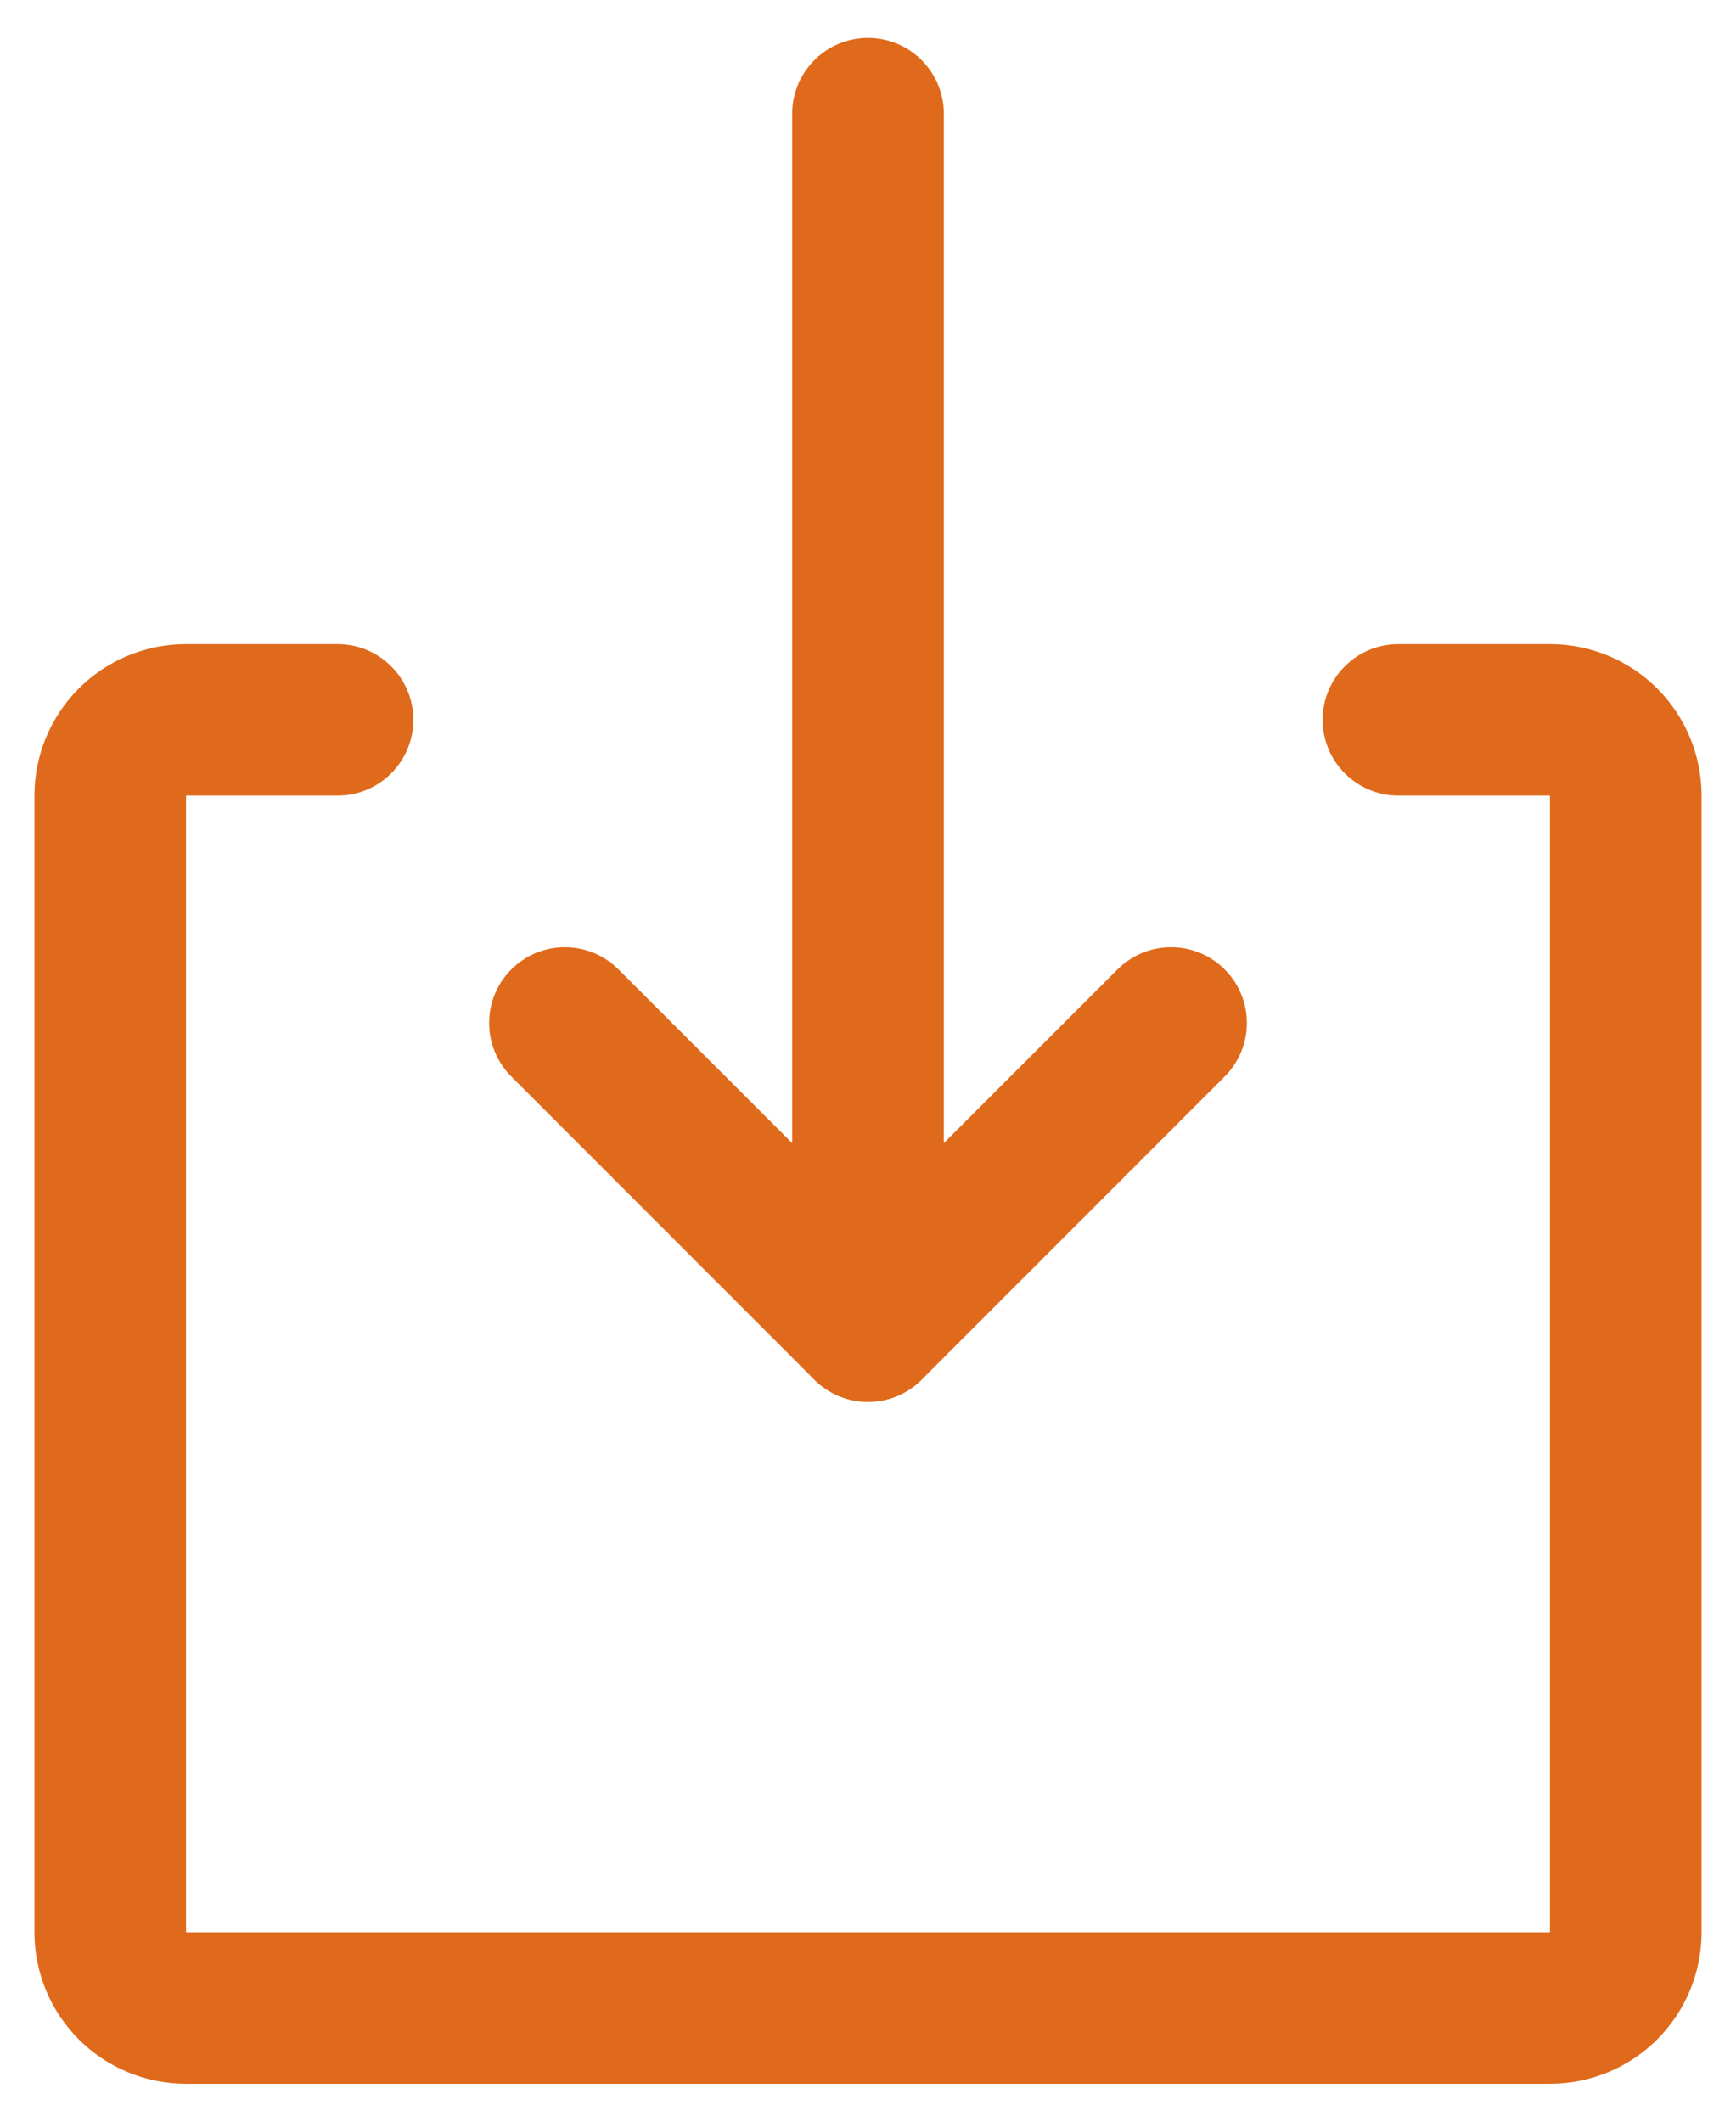
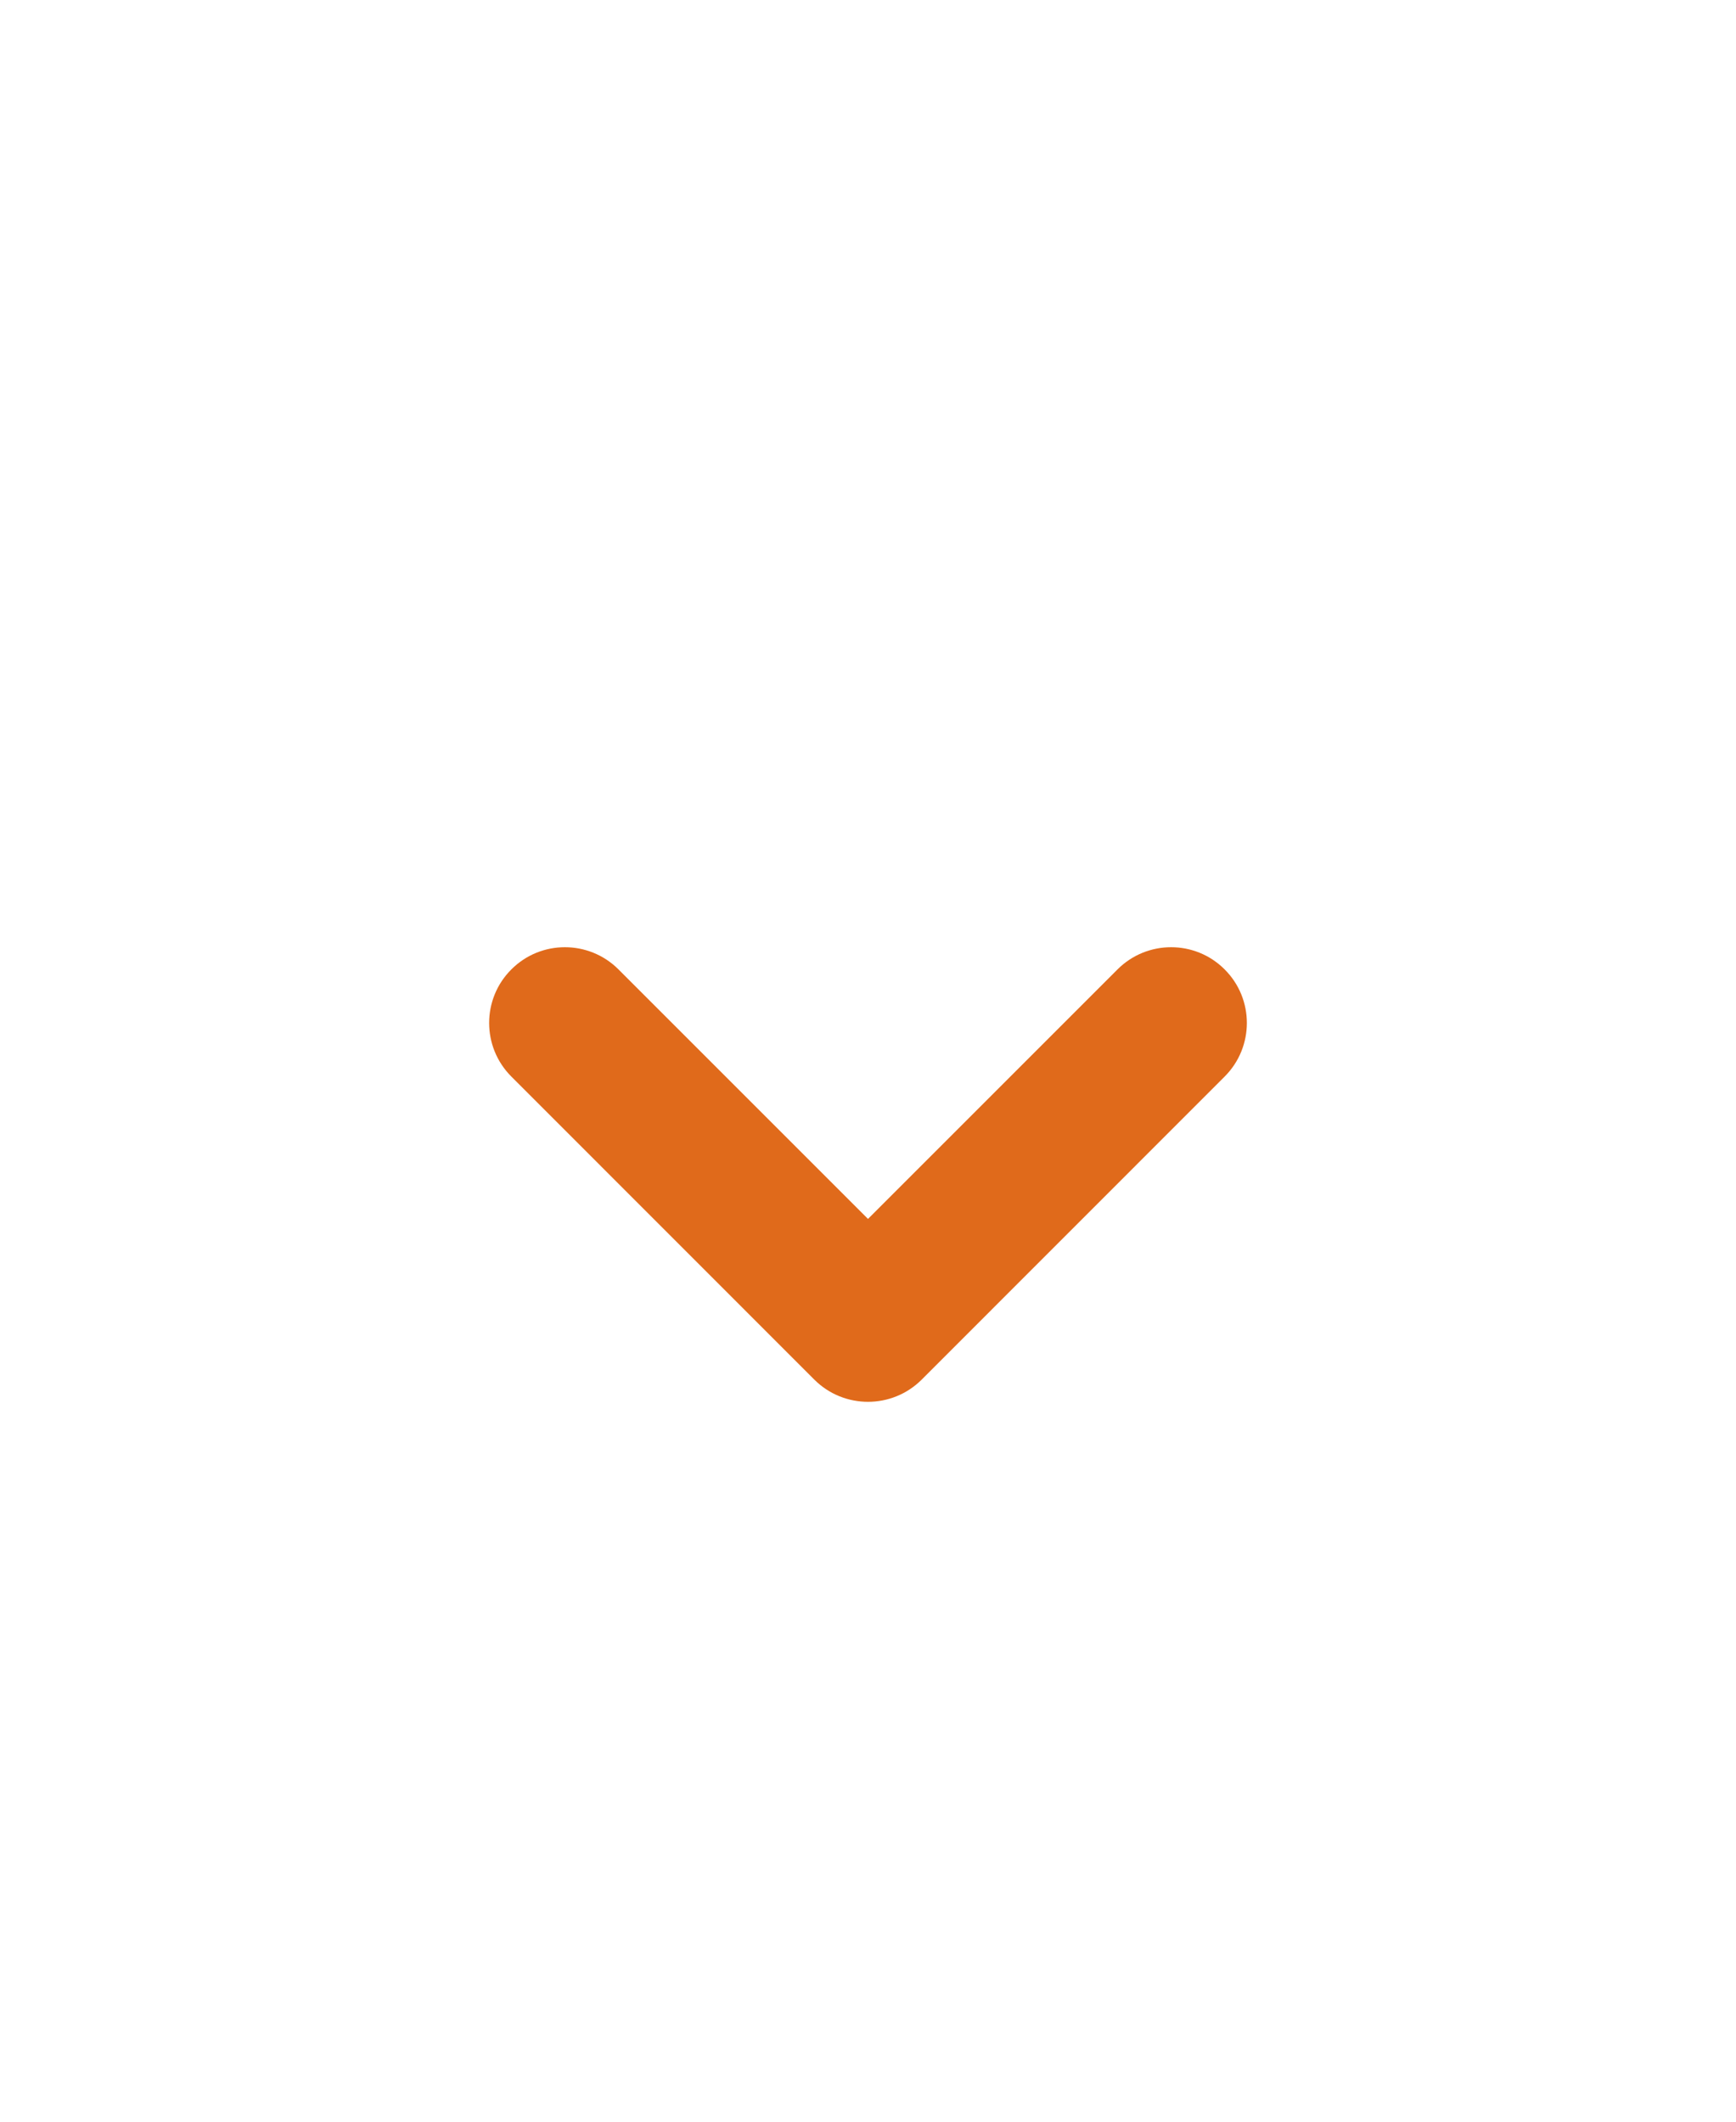
<svg xmlns="http://www.w3.org/2000/svg" width="18" height="22" viewBox="0 0 18 22" fill="none">
  <g id="Group">
-     <path id="Vector (Stroke)" fill-rule="evenodd" clip-rule="evenodd" d="M9 0.393C9.434 0.393 9.786 0.745 9.786 1.179V13.75C9.786 14.184 9.434 14.536 9 14.536C8.566 14.536 8.214 14.184 8.214 13.75V1.179C8.214 0.745 8.566 0.393 9 0.393ZM0.817 7.139C1.112 6.844 1.512 6.679 1.929 6.679H3.5C3.934 6.679 4.286 7.03 4.286 7.464C4.286 7.898 3.934 8.25 3.5 8.25H1.929L1.929 20.036H16.071V8.25H14.5C14.066 8.25 13.714 7.898 13.714 7.464C13.714 7.03 14.066 6.679 14.5 6.679H16.071C16.488 6.679 16.888 6.844 17.183 7.139C17.477 7.434 17.643 7.833 17.643 8.25V20.036C17.643 20.453 17.477 20.852 17.183 21.147C16.888 21.442 16.488 21.607 16.071 21.607H1.929C1.512 21.607 1.112 21.442 0.817 21.147C0.523 20.852 0.357 20.453 0.357 20.036V8.25C0.357 7.833 0.523 7.434 0.817 7.139Z" fill="#E06A1B" />
    <path id="Vector (Stroke)_2" fill-rule="evenodd" clip-rule="evenodd" d="M5.302 10.052C5.608 9.745 6.106 9.745 6.413 10.052L9 12.639L11.587 10.052C11.894 9.745 12.392 9.745 12.698 10.052C13.005 10.358 13.005 10.856 12.698 11.163L9.556 14.306C9.249 14.612 8.751 14.612 8.444 14.306L5.302 11.163C4.995 10.856 4.995 10.358 5.302 10.052Z" fill="#E06A1B" />
  </g>
</svg>